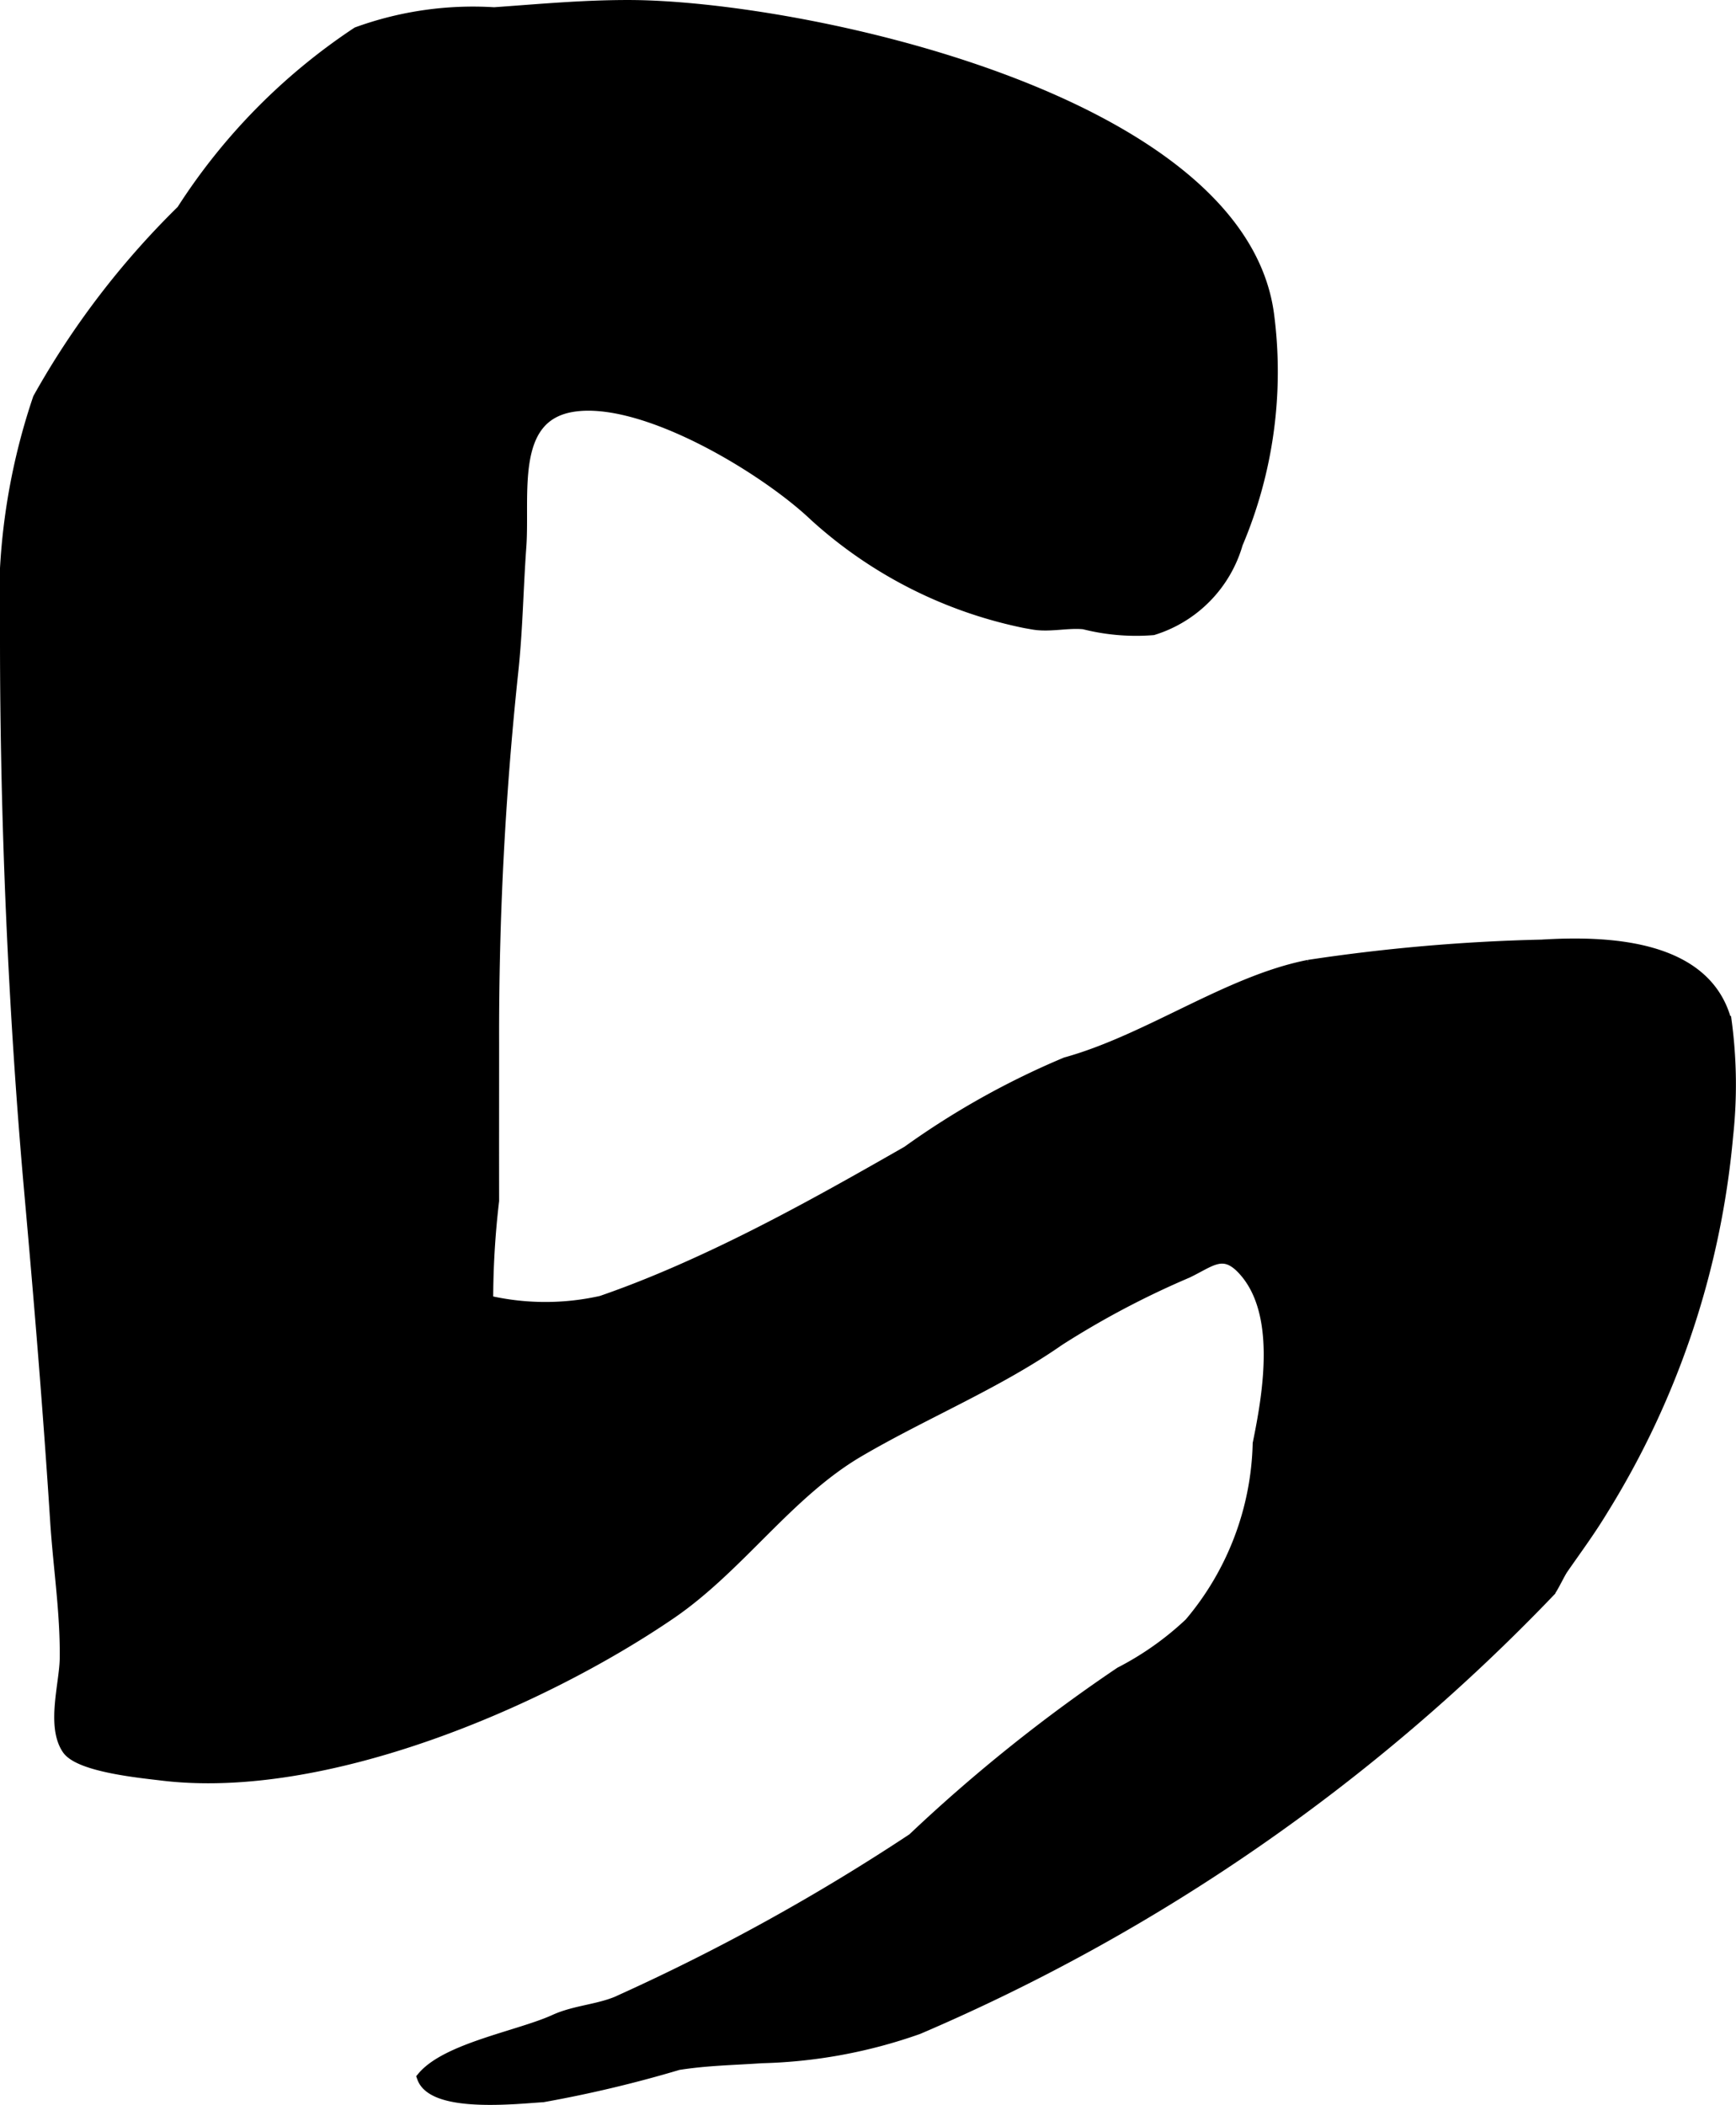
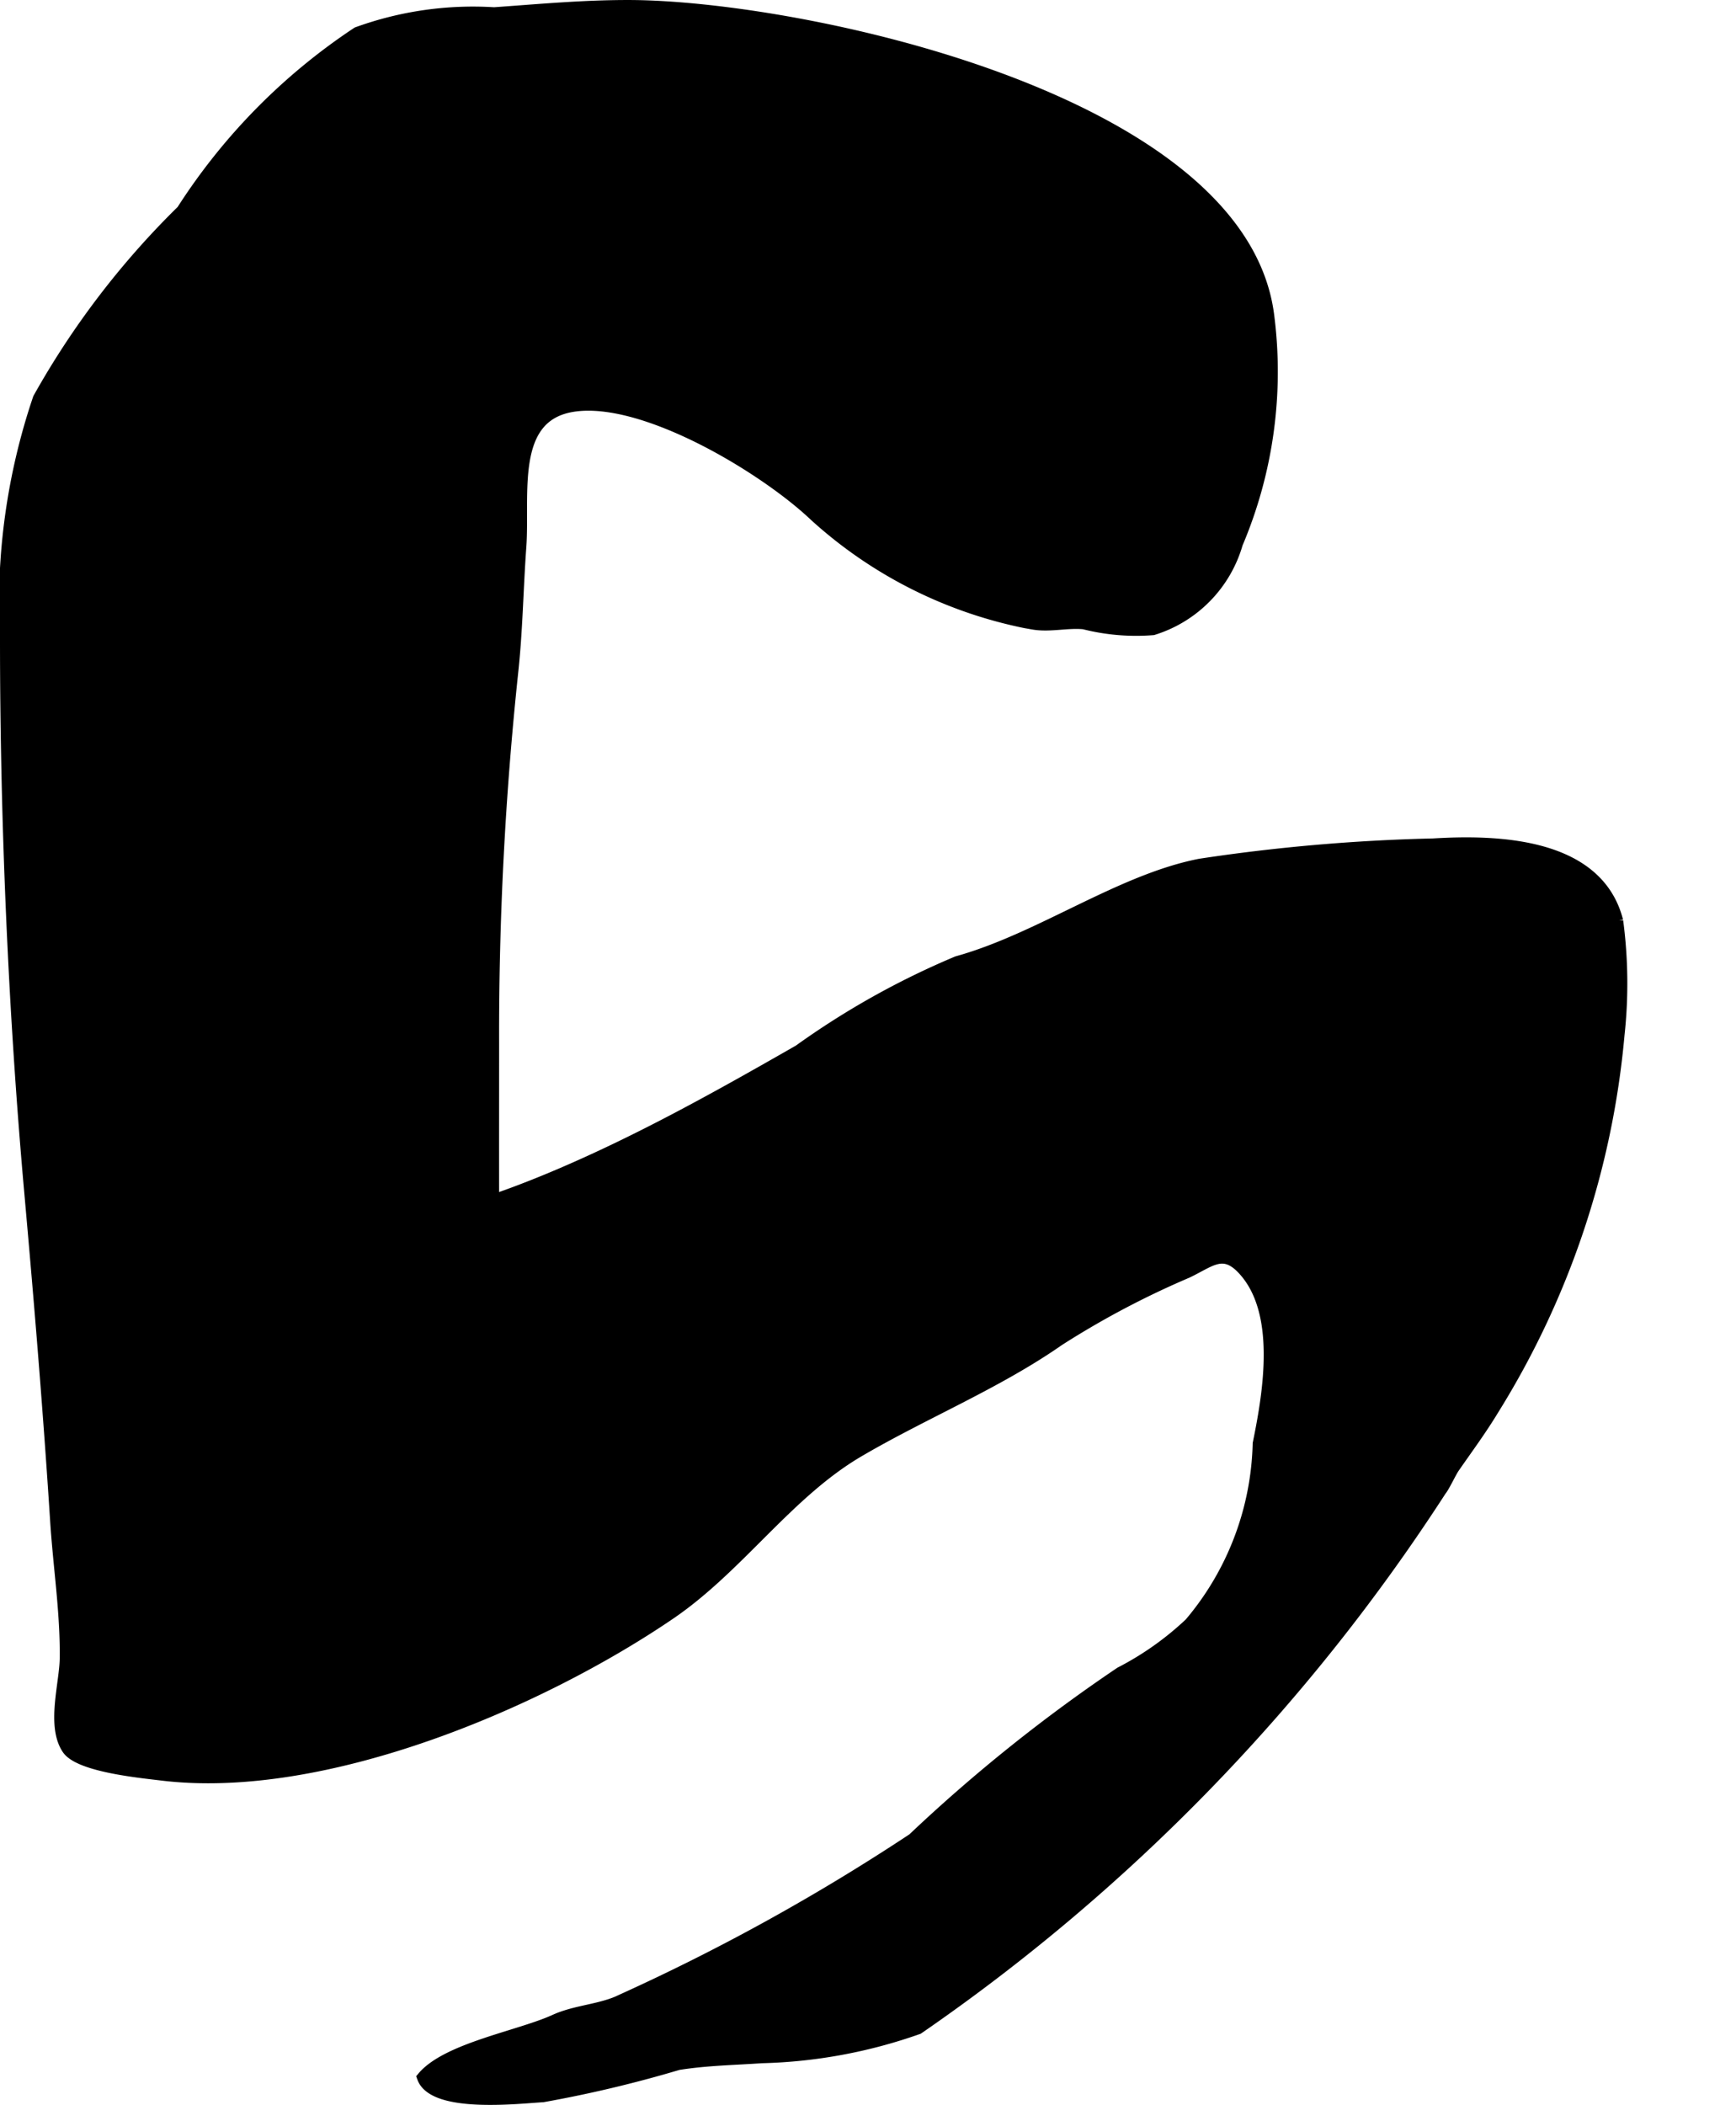
<svg xmlns="http://www.w3.org/2000/svg" version="1.1" width="7.444mm" height="9.022mm" viewBox="0 0 21.102 25.575">
  <defs>
    <style type="text/css">
      .a {
        stroke: #000;
        stroke-miterlimit: 10;
        stroke-width: 0.15px;
        fill-rule: evenodd;
      }
    </style>
  </defs>
-   <path class="a" d="M12.462,7.557A5.398,5.398,0,0,1,9.91,6.263C9.312,5.693,7.821,4.783,6.95,4.931c-.771.132-.582,1.082-.627,1.709-.038.523-.043,1.017-.1,1.539a41.621,41.621,0,0,0-.231,4.496c0,.639-.001,1.276,0,1.914a10.357,10.357,0,0,0-.072,1.223,3.114,3.114,0,0,0,1.392.006c.43-.148.85-.324,1.263-.515.844-.39,1.654-.846,2.46-1.307a9.789,9.789,0,0,1,1.923-1.076c1.001-.277,1.972-.991,2.949-1.183a22.298,22.298,0,0,1,2.833-.246c.785-.048,1.996-.011,2.236.929a5.761,5.761,0,0,1,.016,1.382,10.346,10.346,0,0,1-1.52,4.541c-.155.256-.315.471-.483.713-.039.056-.122.235-.158.275A23.307,23.307,0,0,1,11.158,24.642a6.138,6.138,0,0,1-1.902.351c-.347.024-.668.028-1.014.083a14.977,14.977,0,0,1-1.645.391c-.277.015-1.321.139-1.453-.226.293-.348,1.176-.497,1.601-.691.262-.12.569-.122.825-.251a25.413,25.413,0,0,0,3.531-1.953,19.6,19.6,0,0,1,2.52-2.019,3.703,3.703,0,0,0,.847-.599,3.513,3.513,0,0,0,.834-2.188c.127-.622.295-1.611-.193-2.127-.243-.257-.4-.092-.682.042a10.623,10.623,0,0,0-1.558.823c-.754.526-1.644.887-2.441,1.355-.862.508-1.451,1.401-2.284,1.969-1.59,1.084-4.215,2.199-6.183,1.956-.237-.029-.991-.1-1.135-.312-.188-.278-.029-.791-.025-1.096.007-.557-.08-1.109-.116-1.663-.086-1.342-.197-2.682-.317-4.021C.174,12.284.075,9.958.075,7.763A7.756,7.756,0,0,1,.474,4.843a10.089,10.089,0,0,1,1.744-2.281A7.34,7.34,0,0,1,4.345.402,4.114,4.114,0,0,1,6.006.163C6.556.124,7.078.075,7.635.075c2.066,0,7.428,1.127,7.777,3.746A5.338,5.338,0,0,1,15.033,6.602a1.532,1.532,0,0,1-1.019,1.04,2.57,2.57,0,0,1-.837-.071c-.196-.02-.405.035-.6.006C12.539,7.571,12.501,7.564,12.462,7.557Z" />
+   <path class="a" d="M12.462,7.557A5.398,5.398,0,0,1,9.91,6.263C9.312,5.693,7.821,4.783,6.95,4.931c-.771.132-.582,1.082-.627,1.709-.038.523-.043,1.017-.1,1.539a41.621,41.621,0,0,0-.231,4.496c0,.639-.001,1.276,0,1.914c.43-.148.85-.324,1.263-.515.844-.39,1.654-.846,2.46-1.307a9.789,9.789,0,0,1,1.923-1.076c1.001-.277,1.972-.991,2.949-1.183a22.298,22.298,0,0,1,2.833-.246c.785-.048,1.996-.011,2.236.929a5.761,5.761,0,0,1,.016,1.382,10.346,10.346,0,0,1-1.52,4.541c-.155.256-.315.471-.483.713-.039.056-.122.235-.158.275A23.307,23.307,0,0,1,11.158,24.642a6.138,6.138,0,0,1-1.902.351c-.347.024-.668.028-1.014.083a14.977,14.977,0,0,1-1.645.391c-.277.015-1.321.139-1.453-.226.293-.348,1.176-.497,1.601-.691.262-.12.569-.122.825-.251a25.413,25.413,0,0,0,3.531-1.953,19.6,19.6,0,0,1,2.52-2.019,3.703,3.703,0,0,0,.847-.599,3.513,3.513,0,0,0,.834-2.188c.127-.622.295-1.611-.193-2.127-.243-.257-.4-.092-.682.042a10.623,10.623,0,0,0-1.558.823c-.754.526-1.644.887-2.441,1.355-.862.508-1.451,1.401-2.284,1.969-1.59,1.084-4.215,2.199-6.183,1.956-.237-.029-.991-.1-1.135-.312-.188-.278-.029-.791-.025-1.096.007-.557-.08-1.109-.116-1.663-.086-1.342-.197-2.682-.317-4.021C.174,12.284.075,9.958.075,7.763A7.756,7.756,0,0,1,.474,4.843a10.089,10.089,0,0,1,1.744-2.281A7.34,7.34,0,0,1,4.345.402,4.114,4.114,0,0,1,6.006.163C6.556.124,7.078.075,7.635.075c2.066,0,7.428,1.127,7.777,3.746A5.338,5.338,0,0,1,15.033,6.602a1.532,1.532,0,0,1-1.019,1.04,2.57,2.57,0,0,1-.837-.071c-.196-.02-.405.035-.6.006C12.539,7.571,12.501,7.564,12.462,7.557Z" />
</svg>